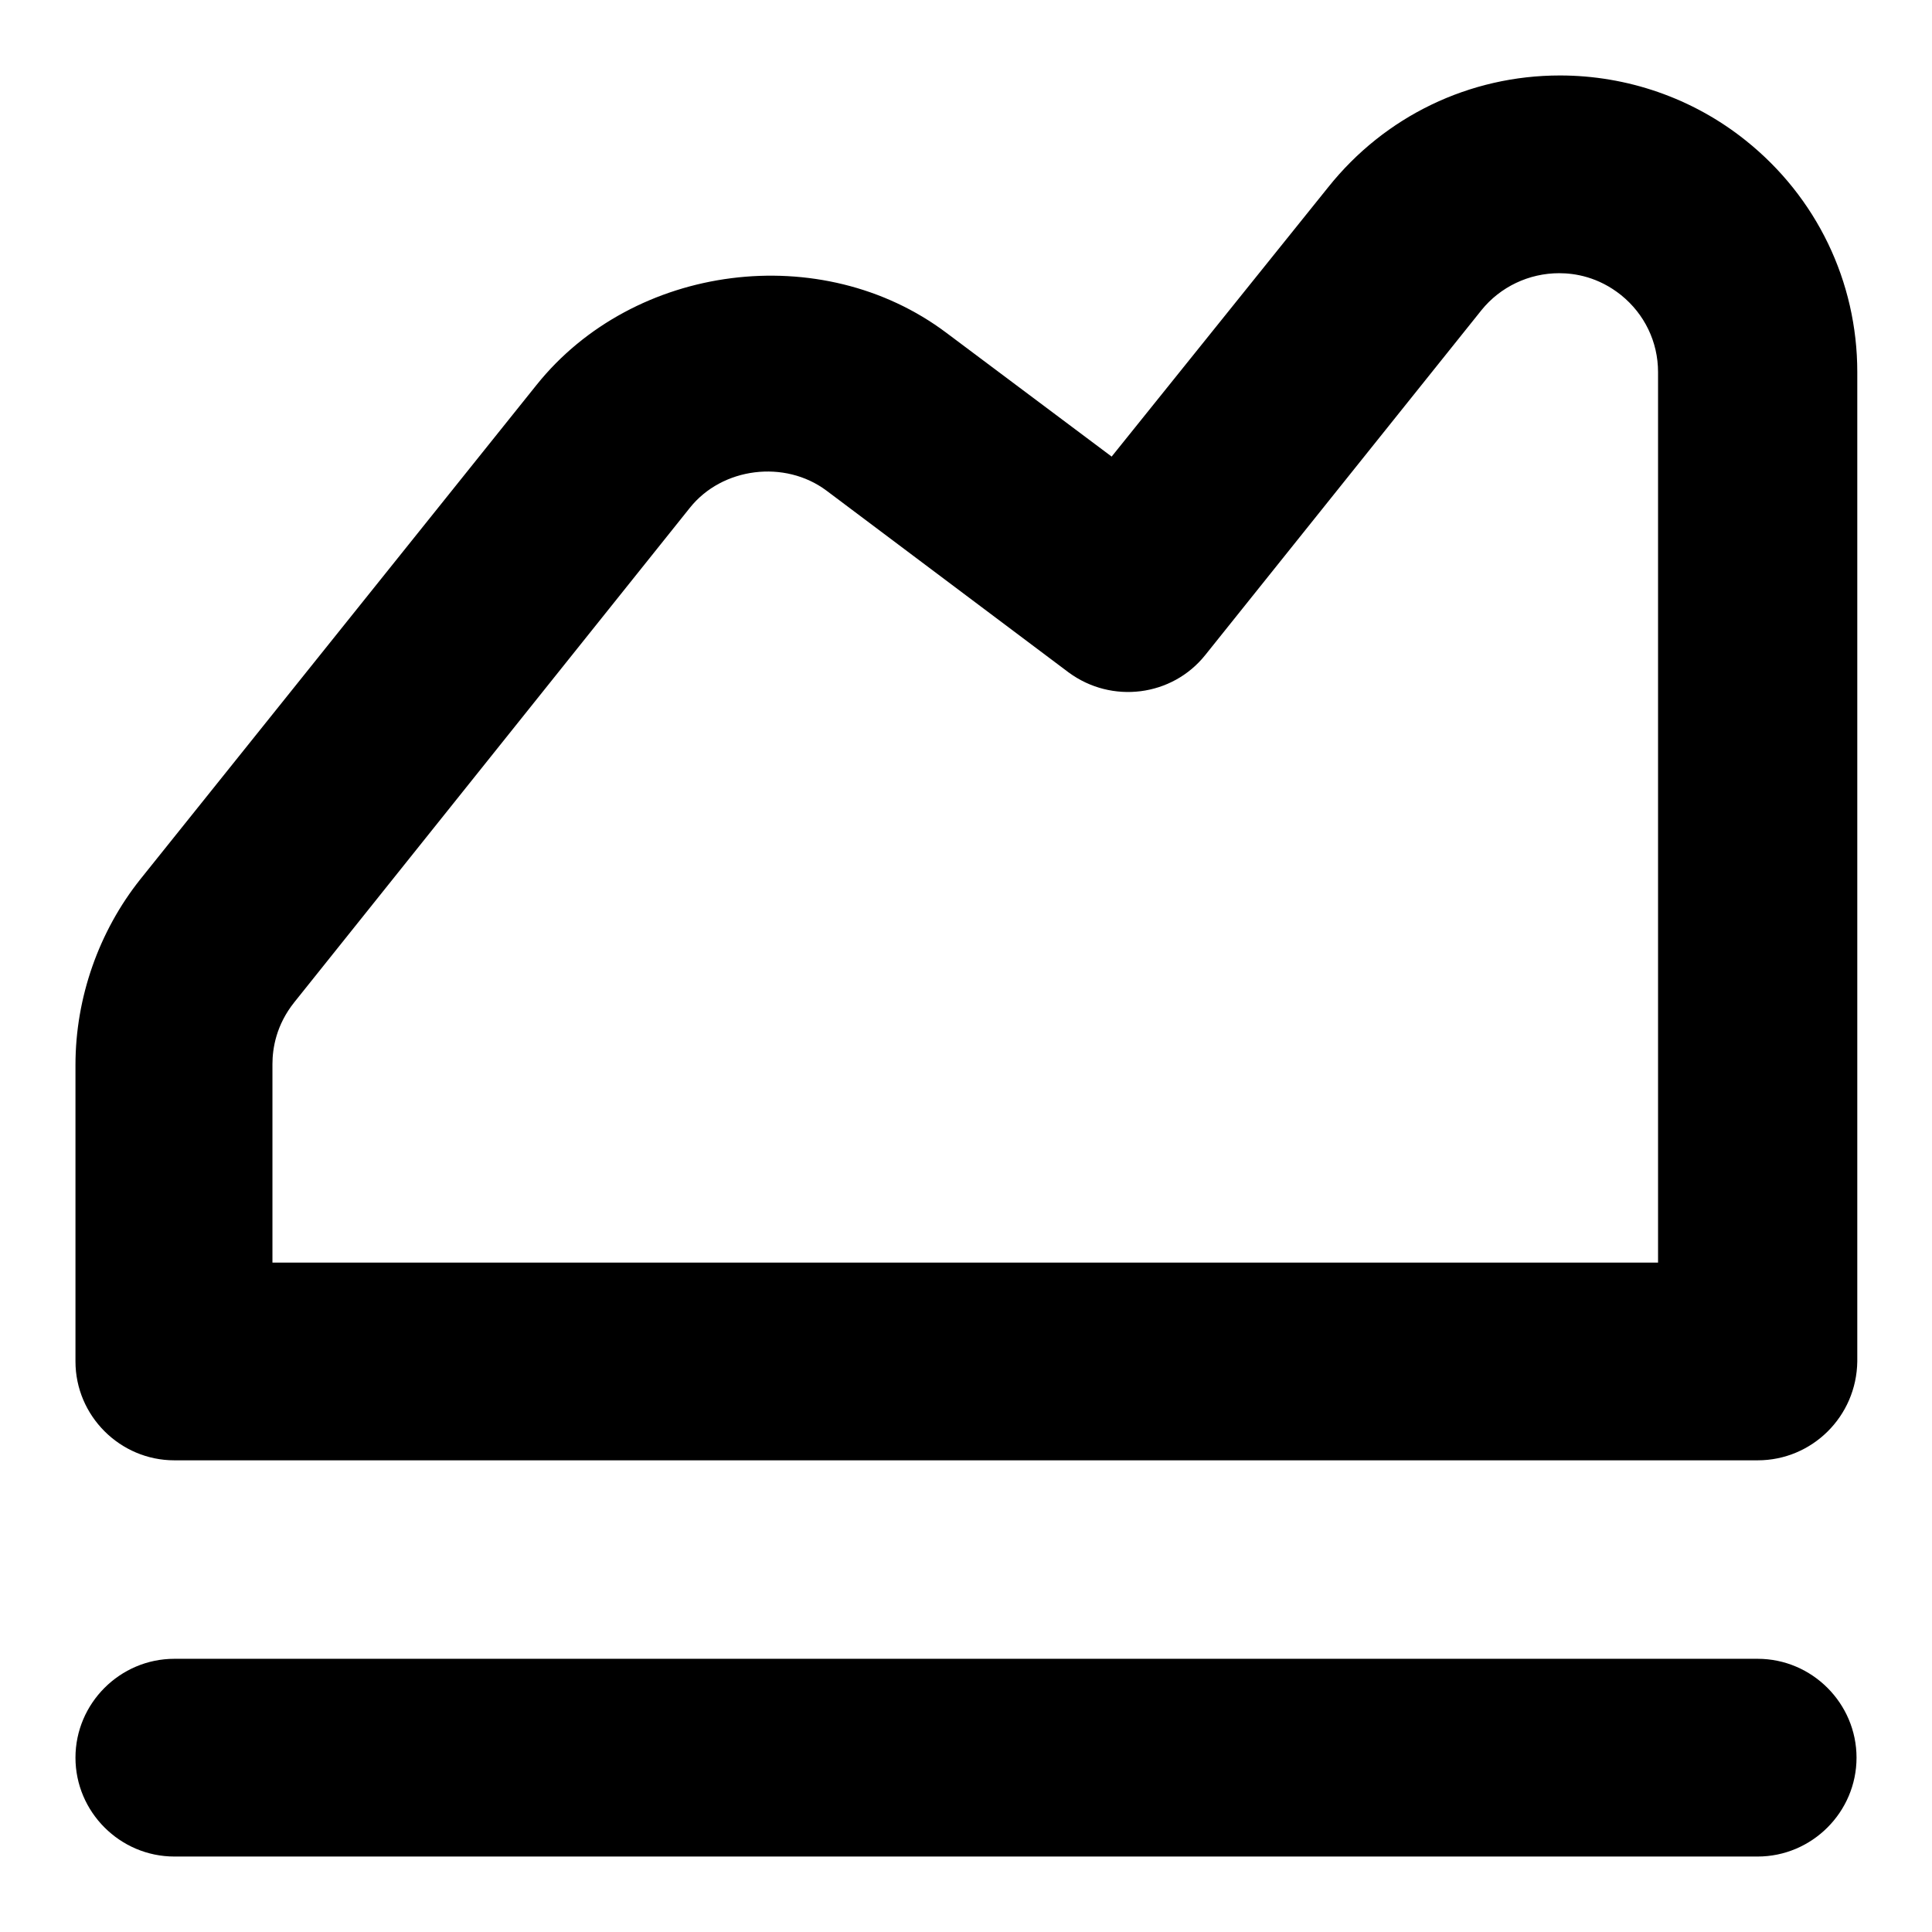
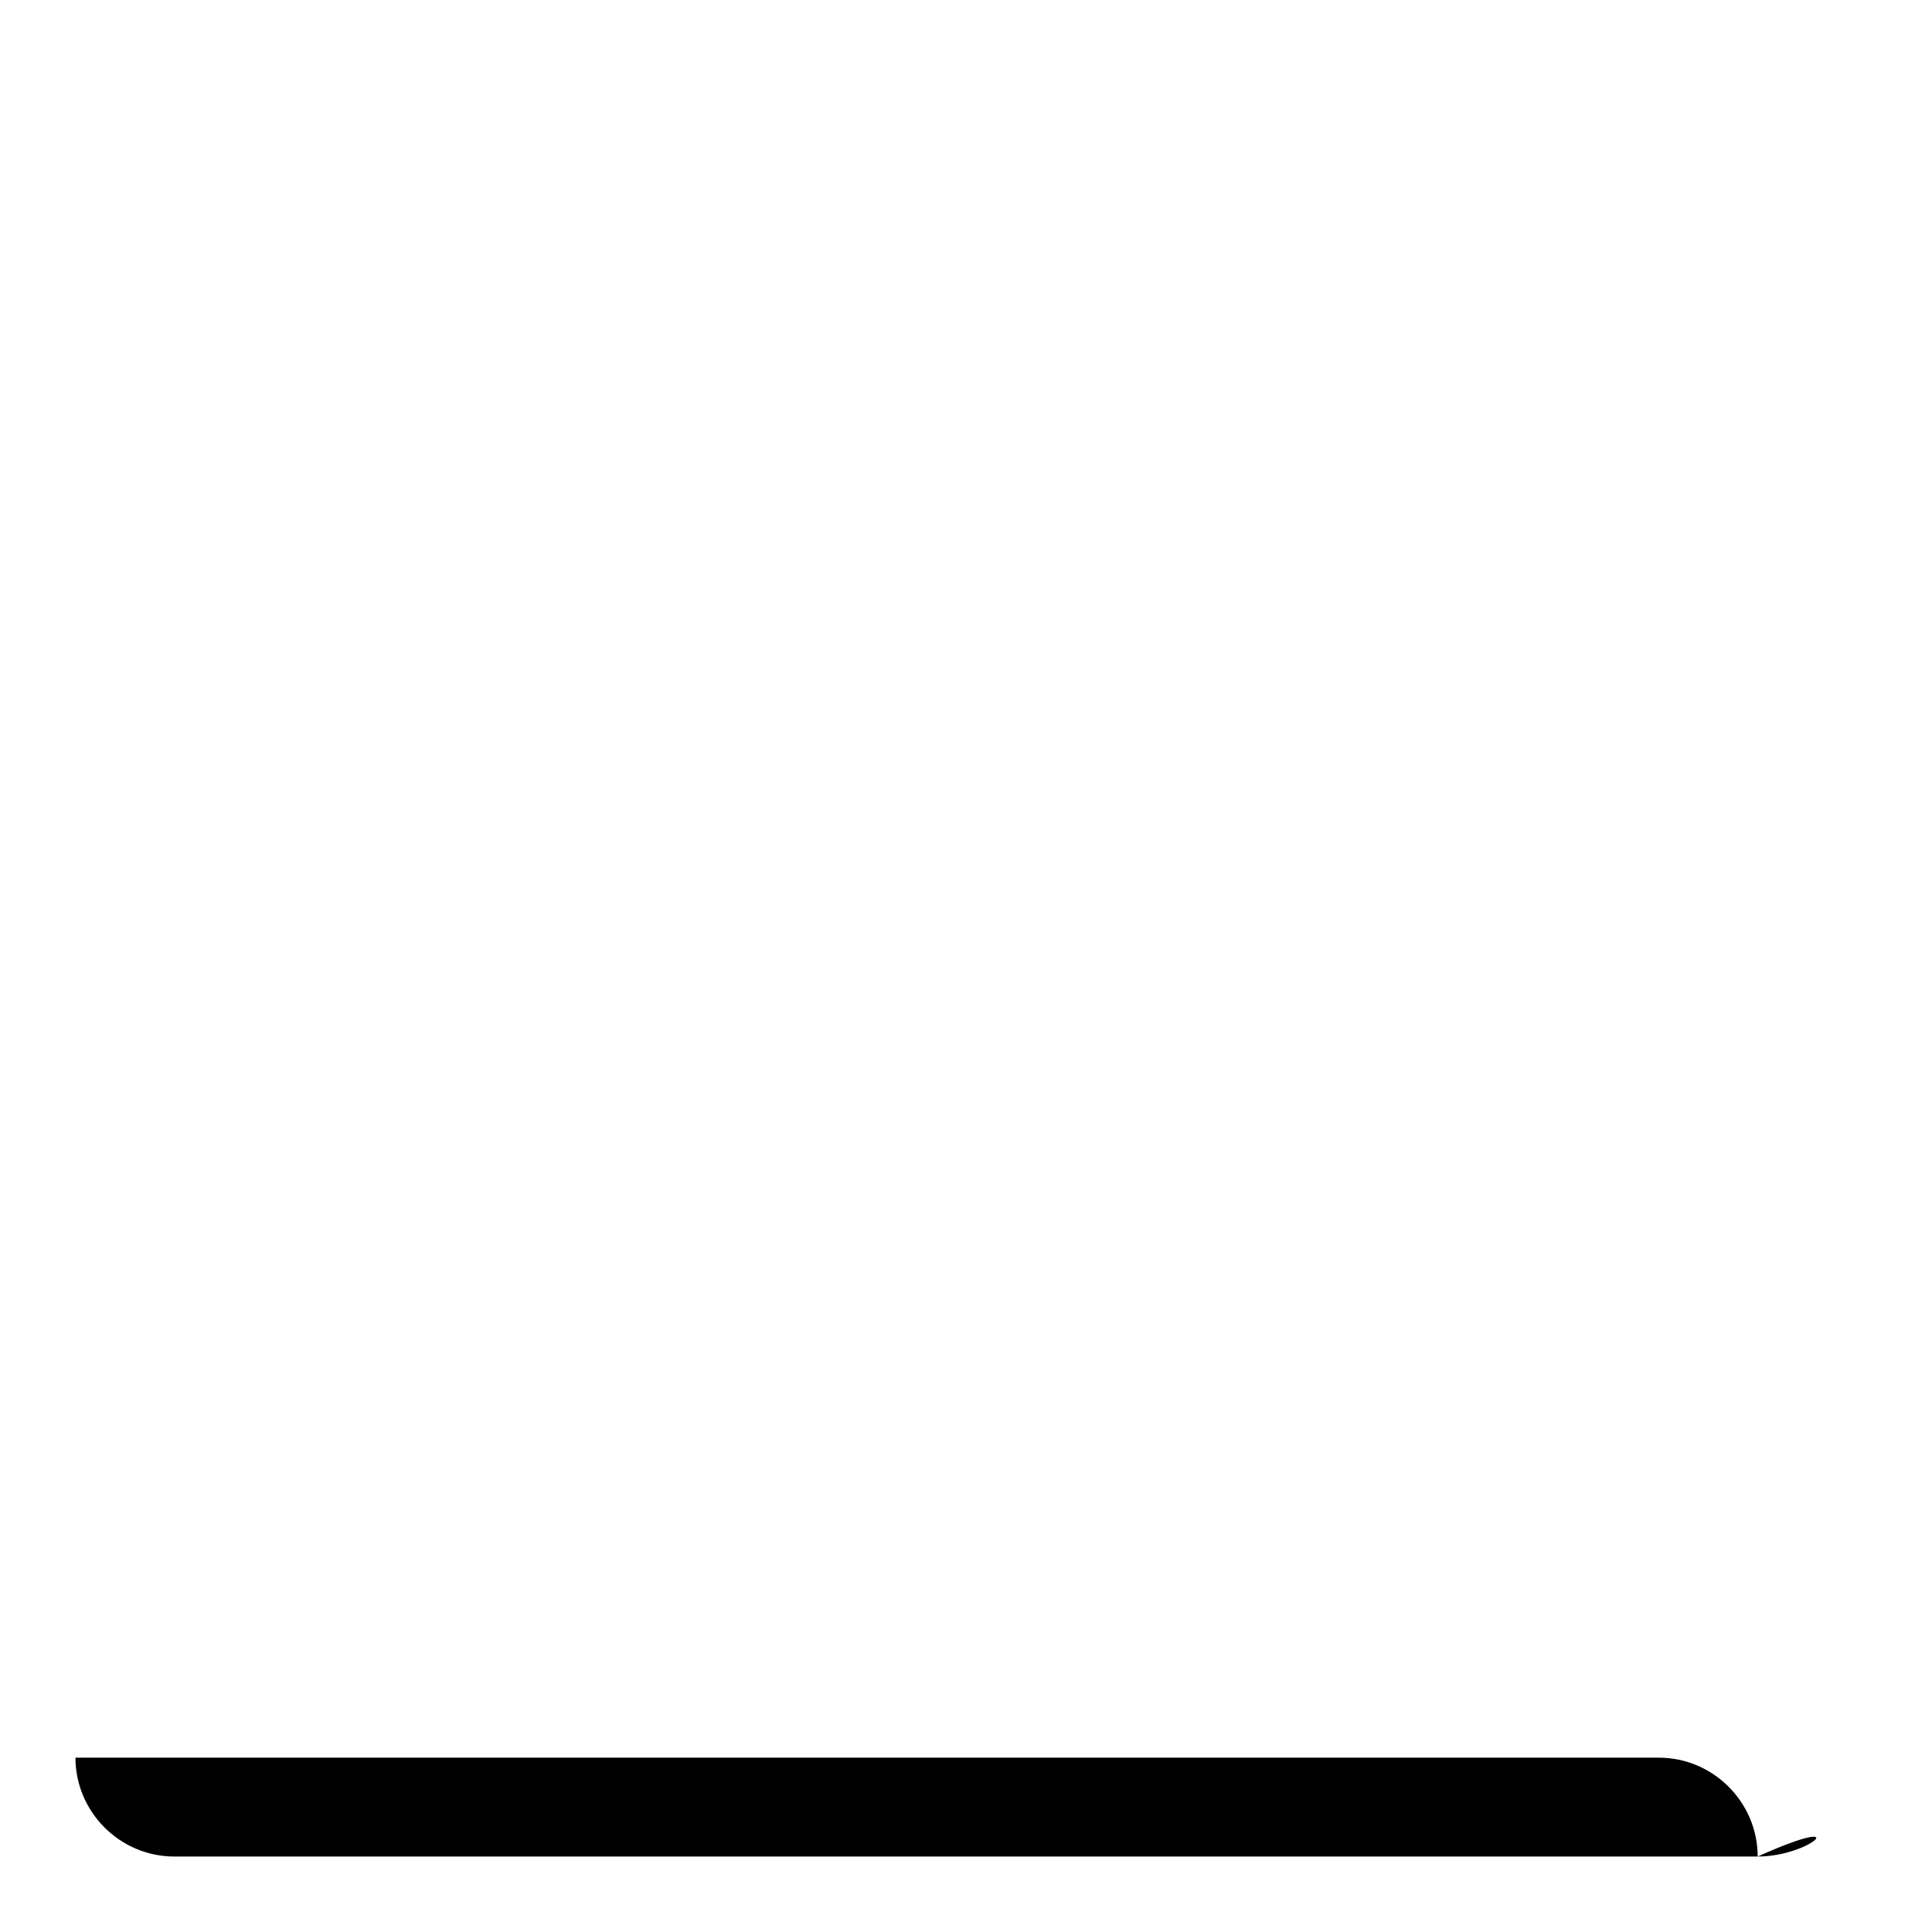
<svg xmlns="http://www.w3.org/2000/svg" version="1.1" x="0px" y="0px" viewBox="0 0 256 256" enable-background="new 0 0 256 256" xml:space="preserve">
  <g>
    <g>
      <g>
        <g>
          <g>
-             <path fill="#000000" d="M232.9,193.5H23.1c-7.2,0-13.1-5.9-13.1-13.1v-39.3c0-8.9,3.1-17.7,8.6-24.6L71.1,51c12.9-16.1,37.8-19.3,54.3-6.9l21.9,16.4L176,24.8c7.5-9.4,18.7-14.8,30.7-14.8c8.9,0,17.6,3,24.6,8.6c9.4,7.5,14.8,18.7,14.8,30.7v131.1C246,187.7,240.1,193.5,232.9,193.5z M36.2,167.3h183.5v-118c0-4-1.8-7.7-4.9-10.2c-3-2.4-6.1-2.9-8.2-2.9c-4,0-7.8,1.8-10.3,4.9l-36.6,45.7c-4.4,5.5-12.4,6.5-18.1,2.3l-32.1-24.1c-5.5-4.1-13.8-3.1-18.1,2.3l-52.4,65.5c-2.4,3-2.9,6.1-2.9,8.2V167.3z" />
-           </g>
+             </g>
        </g>
        <g>
-           <path fill="#000000" d="M232.9,246H23.1c-7.2,0-13.1-5.9-13.1-13.1s5.9-13.1,13.1-13.1h209.8c7.2,0,13.1,5.9,13.1,13.1C246,240.1,240.1,246,232.9,246z" />
+           <path fill="#000000" d="M232.9,246H23.1c-7.2,0-13.1-5.9-13.1-13.1h209.8c7.2,0,13.1,5.9,13.1,13.1C246,240.1,240.1,246,232.9,246z" />
        </g>
      </g>
      <g />
      <g />
      <g />
      <g />
      <g />
      <g />
      <g />
      <g />
      <g />
      <g />
      <g />
      <g />
      <g />
      <g />
      <g />
    </g>
  </g>
</svg>